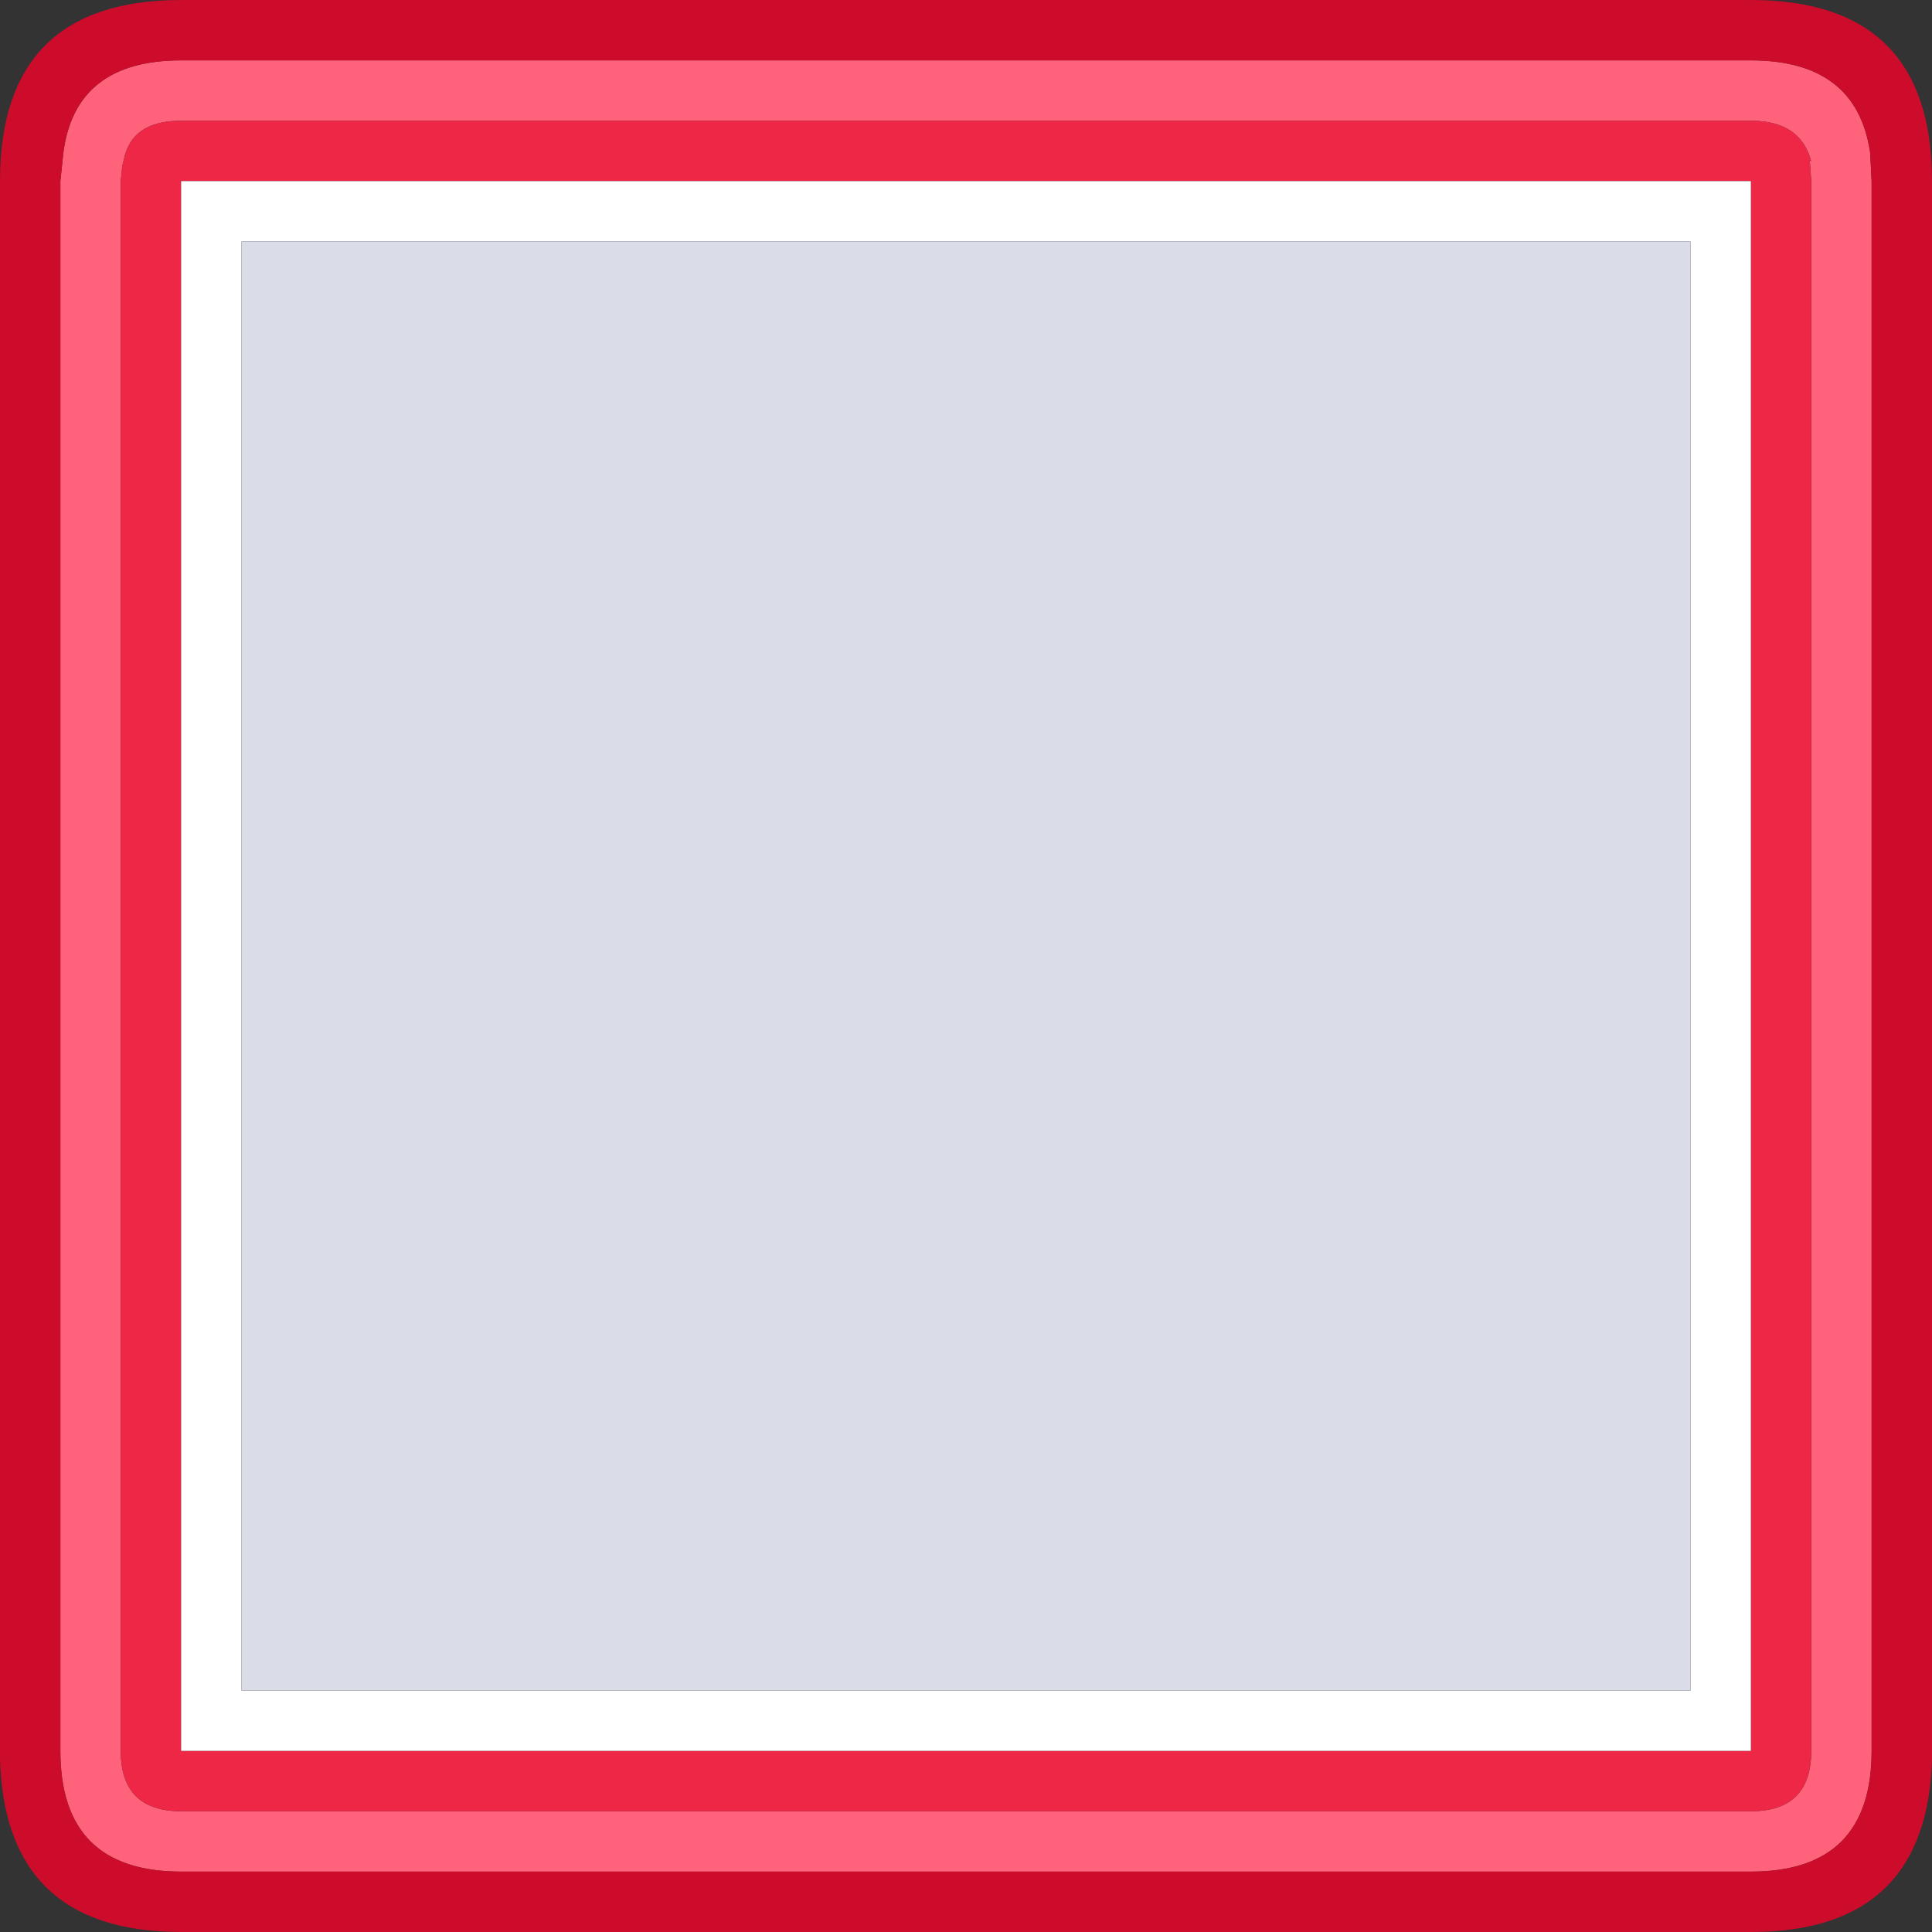
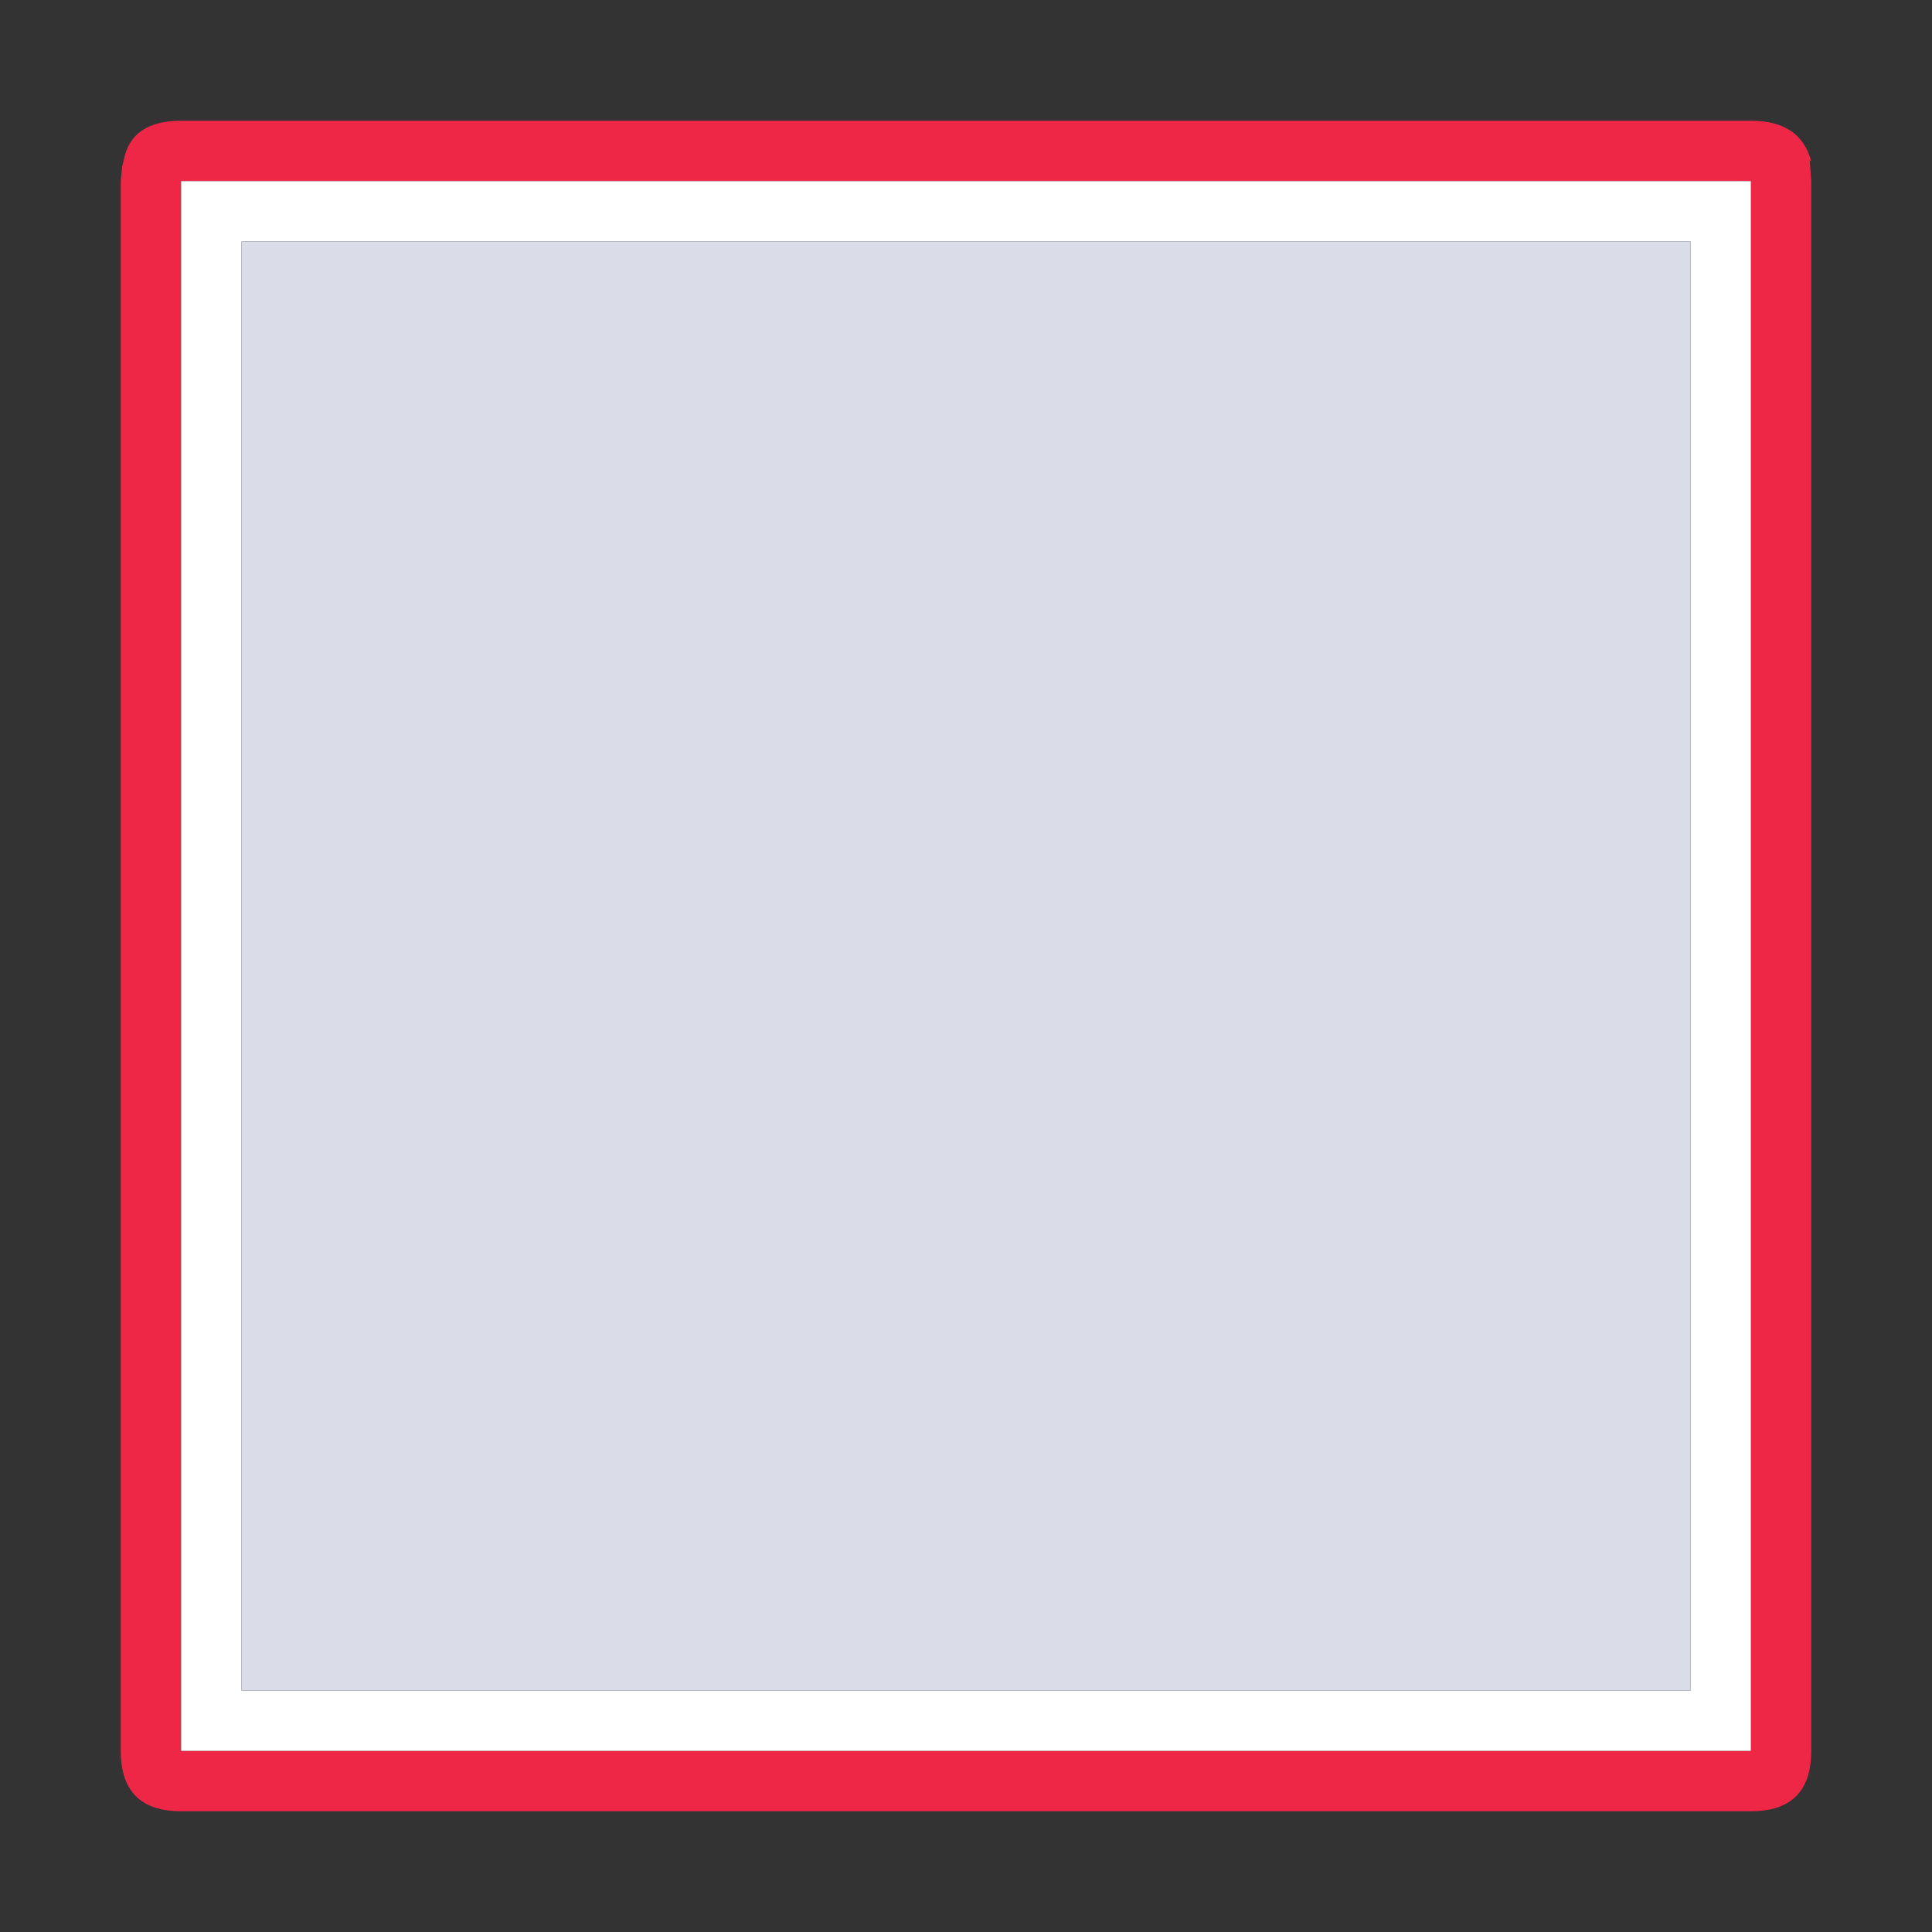
<svg xmlns="http://www.w3.org/2000/svg" width="64" height="64">
  <rect width="100%" height="100%" fill="#333333" stroke="none" />
  <defs />
  <g>
-     <path stroke="none" fill="#FF627B" d="M62 6 L62 58 Q62 62 58 62 L6 62 Q2 62 2 58 L2 6 2.1 5.05 Q2.5 2 6 2 L58 2 Q61.5 2 61.95 5.05 L62 6 M6 4 Q4.35 4 4.1 5.3 L4.05 5.5 4 6 4 58 Q4 60 6 60 L27.45 60 28 60 58 60 Q60 60 60 58 L60 6 59.95 5.3 60 5.35 Q59.65 4 58 4 L6 4" />
    <path stroke="none" fill="#EE2747" d="M6 4 L58 4 Q59.65 4 60 5.35 L59.95 5.3 60 6 60 58 Q60 60 58 60 L28 60 27.45 60 6 60 Q4 60 4 58 L4 6 4.05 5.5 4.1 5.3 Q4.35 4 6 4 M6 6 L6 58 27.45 58 28 58 58 58 58 6 6 6" />
-     <path stroke="none" fill="#CD0B2A" d="M0 58.25 L0 6 Q0 0 6 0 L58 0 Q64 0 64 6 L64 58.25 Q63.85 64 58 64 L6 64 Q0.15 64 0 58.25 M62 6 L61.95 5.05 Q61.5 2 58 2 L6 2 Q2.5 2 2.1 5.05 L2 6 2 58 Q2 62 6 62 L58 62 Q62 62 62 58 L62 6" />
    <path stroke="none" fill="#FFFFFF" d="M6 6 L58 6 58 58 28 58 27.45 58 6 58 6 6 M28 56 L56 56 56 8 8 8 8 56 27.45 56 28 56" />
    <path stroke="none" fill="#DADCE7" d="M28 56 L27.45 56 8 56 8 8 56 8 56 56 28 56" />
  </g>
</svg>